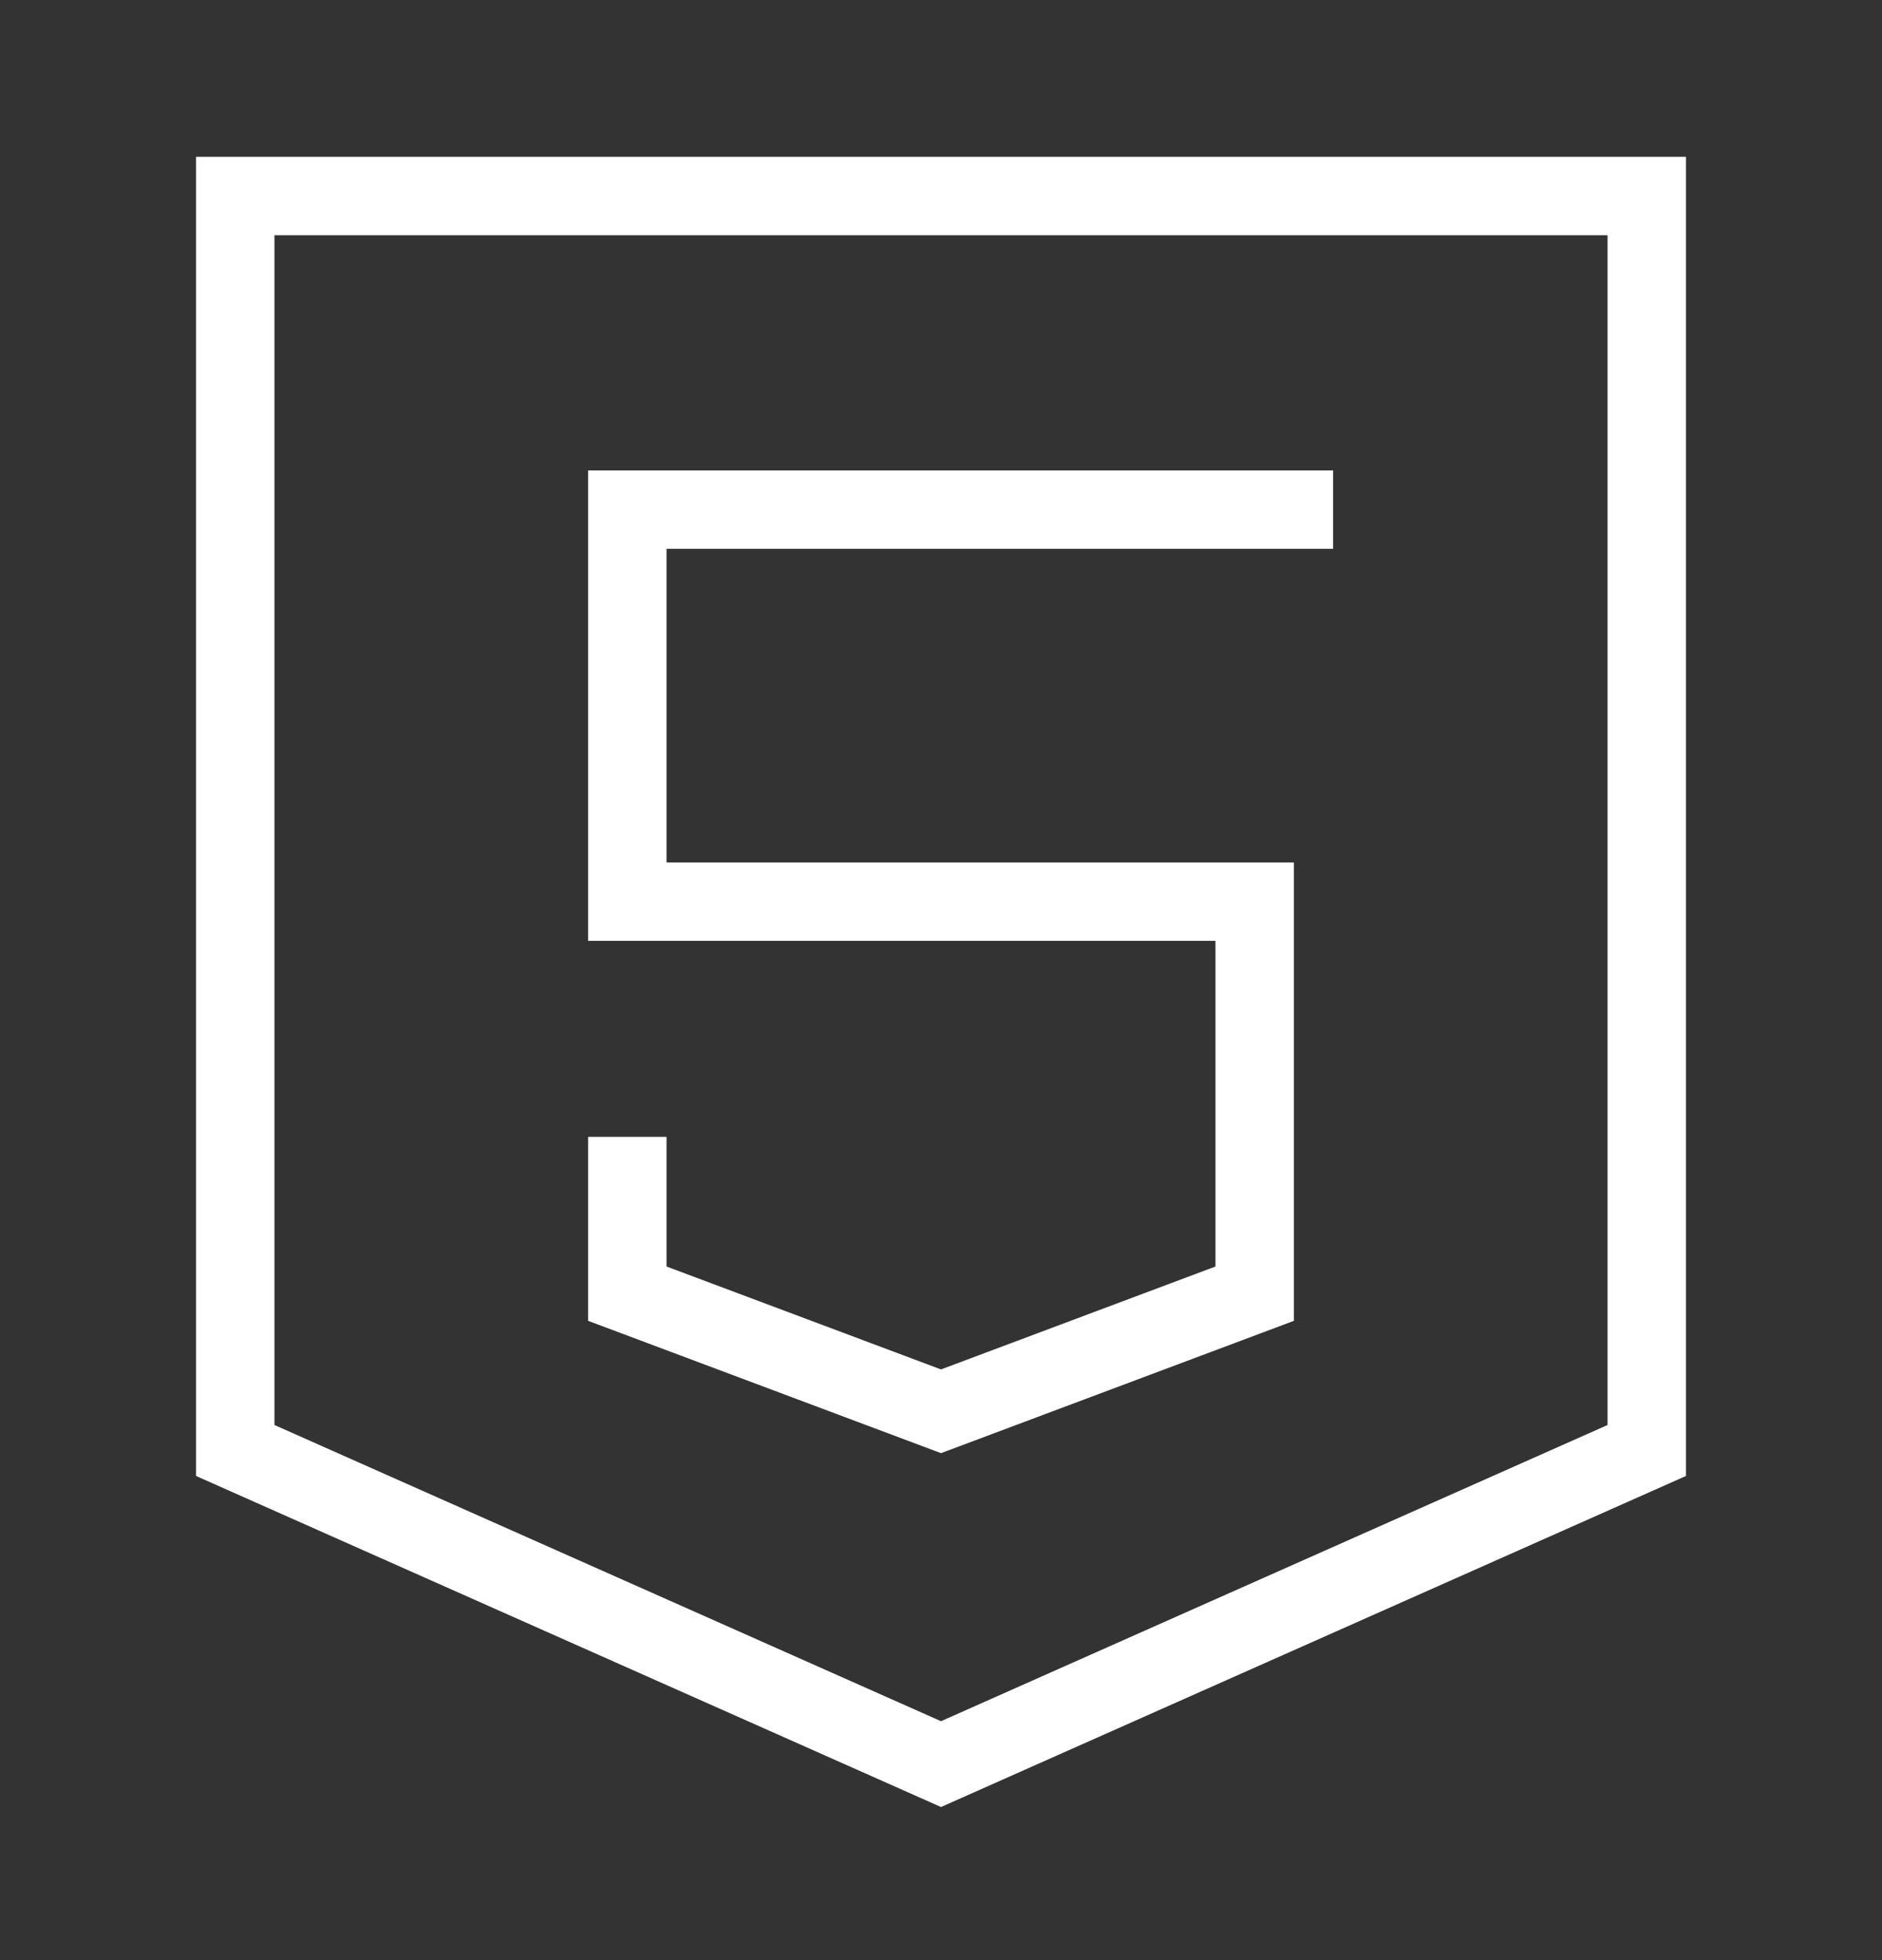
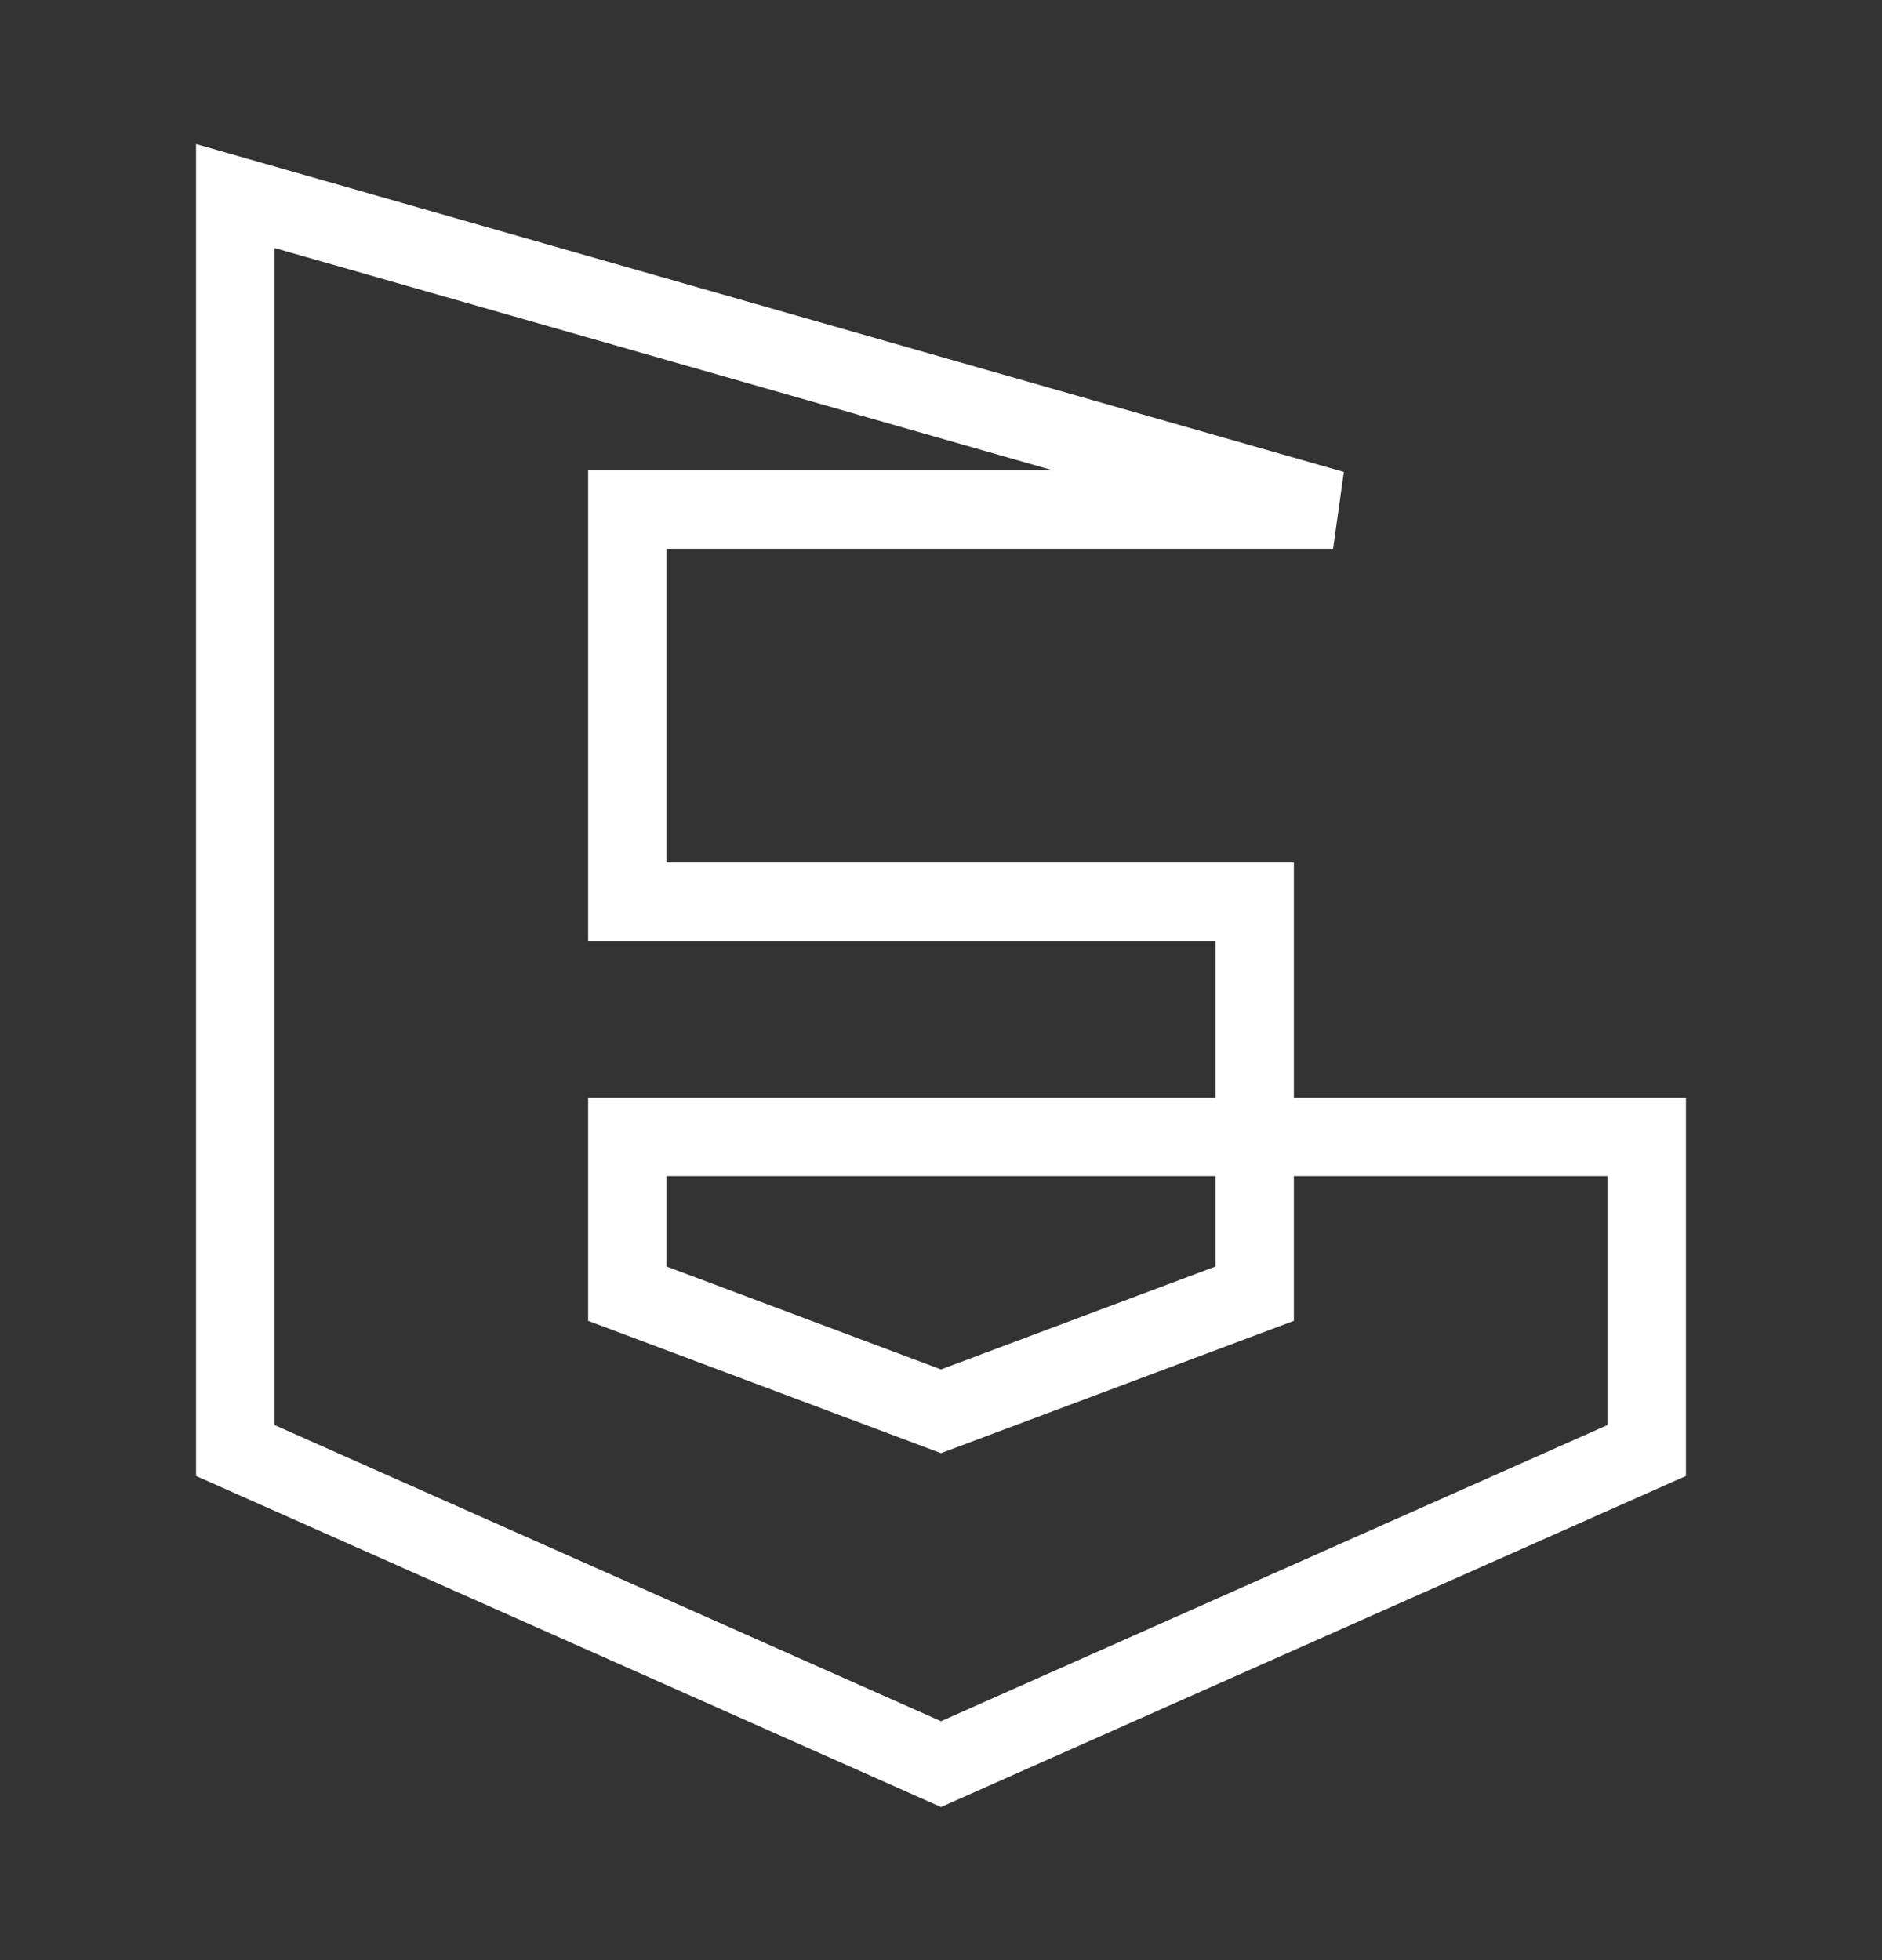
<svg xmlns="http://www.w3.org/2000/svg" width="24" height="25" viewBox="0 0 24 25" fill="none">
  <rect x="0" y="0" width="24" height="25" fill="#333333" stroke="none" />
-   <path d="M17 6.5H8V11.5H16V16.5L12 18L8 16.5V14.5M3 2.5H21V18.5L12 22.5L3 18.5V2.5Z" stroke="white" />
+   <path d="M17 6.5H8V11.5H16V16.5L12 18L8 16.5V14.5H21V18.5L12 22.5L3 18.5V2.5Z" stroke="white" />
</svg>